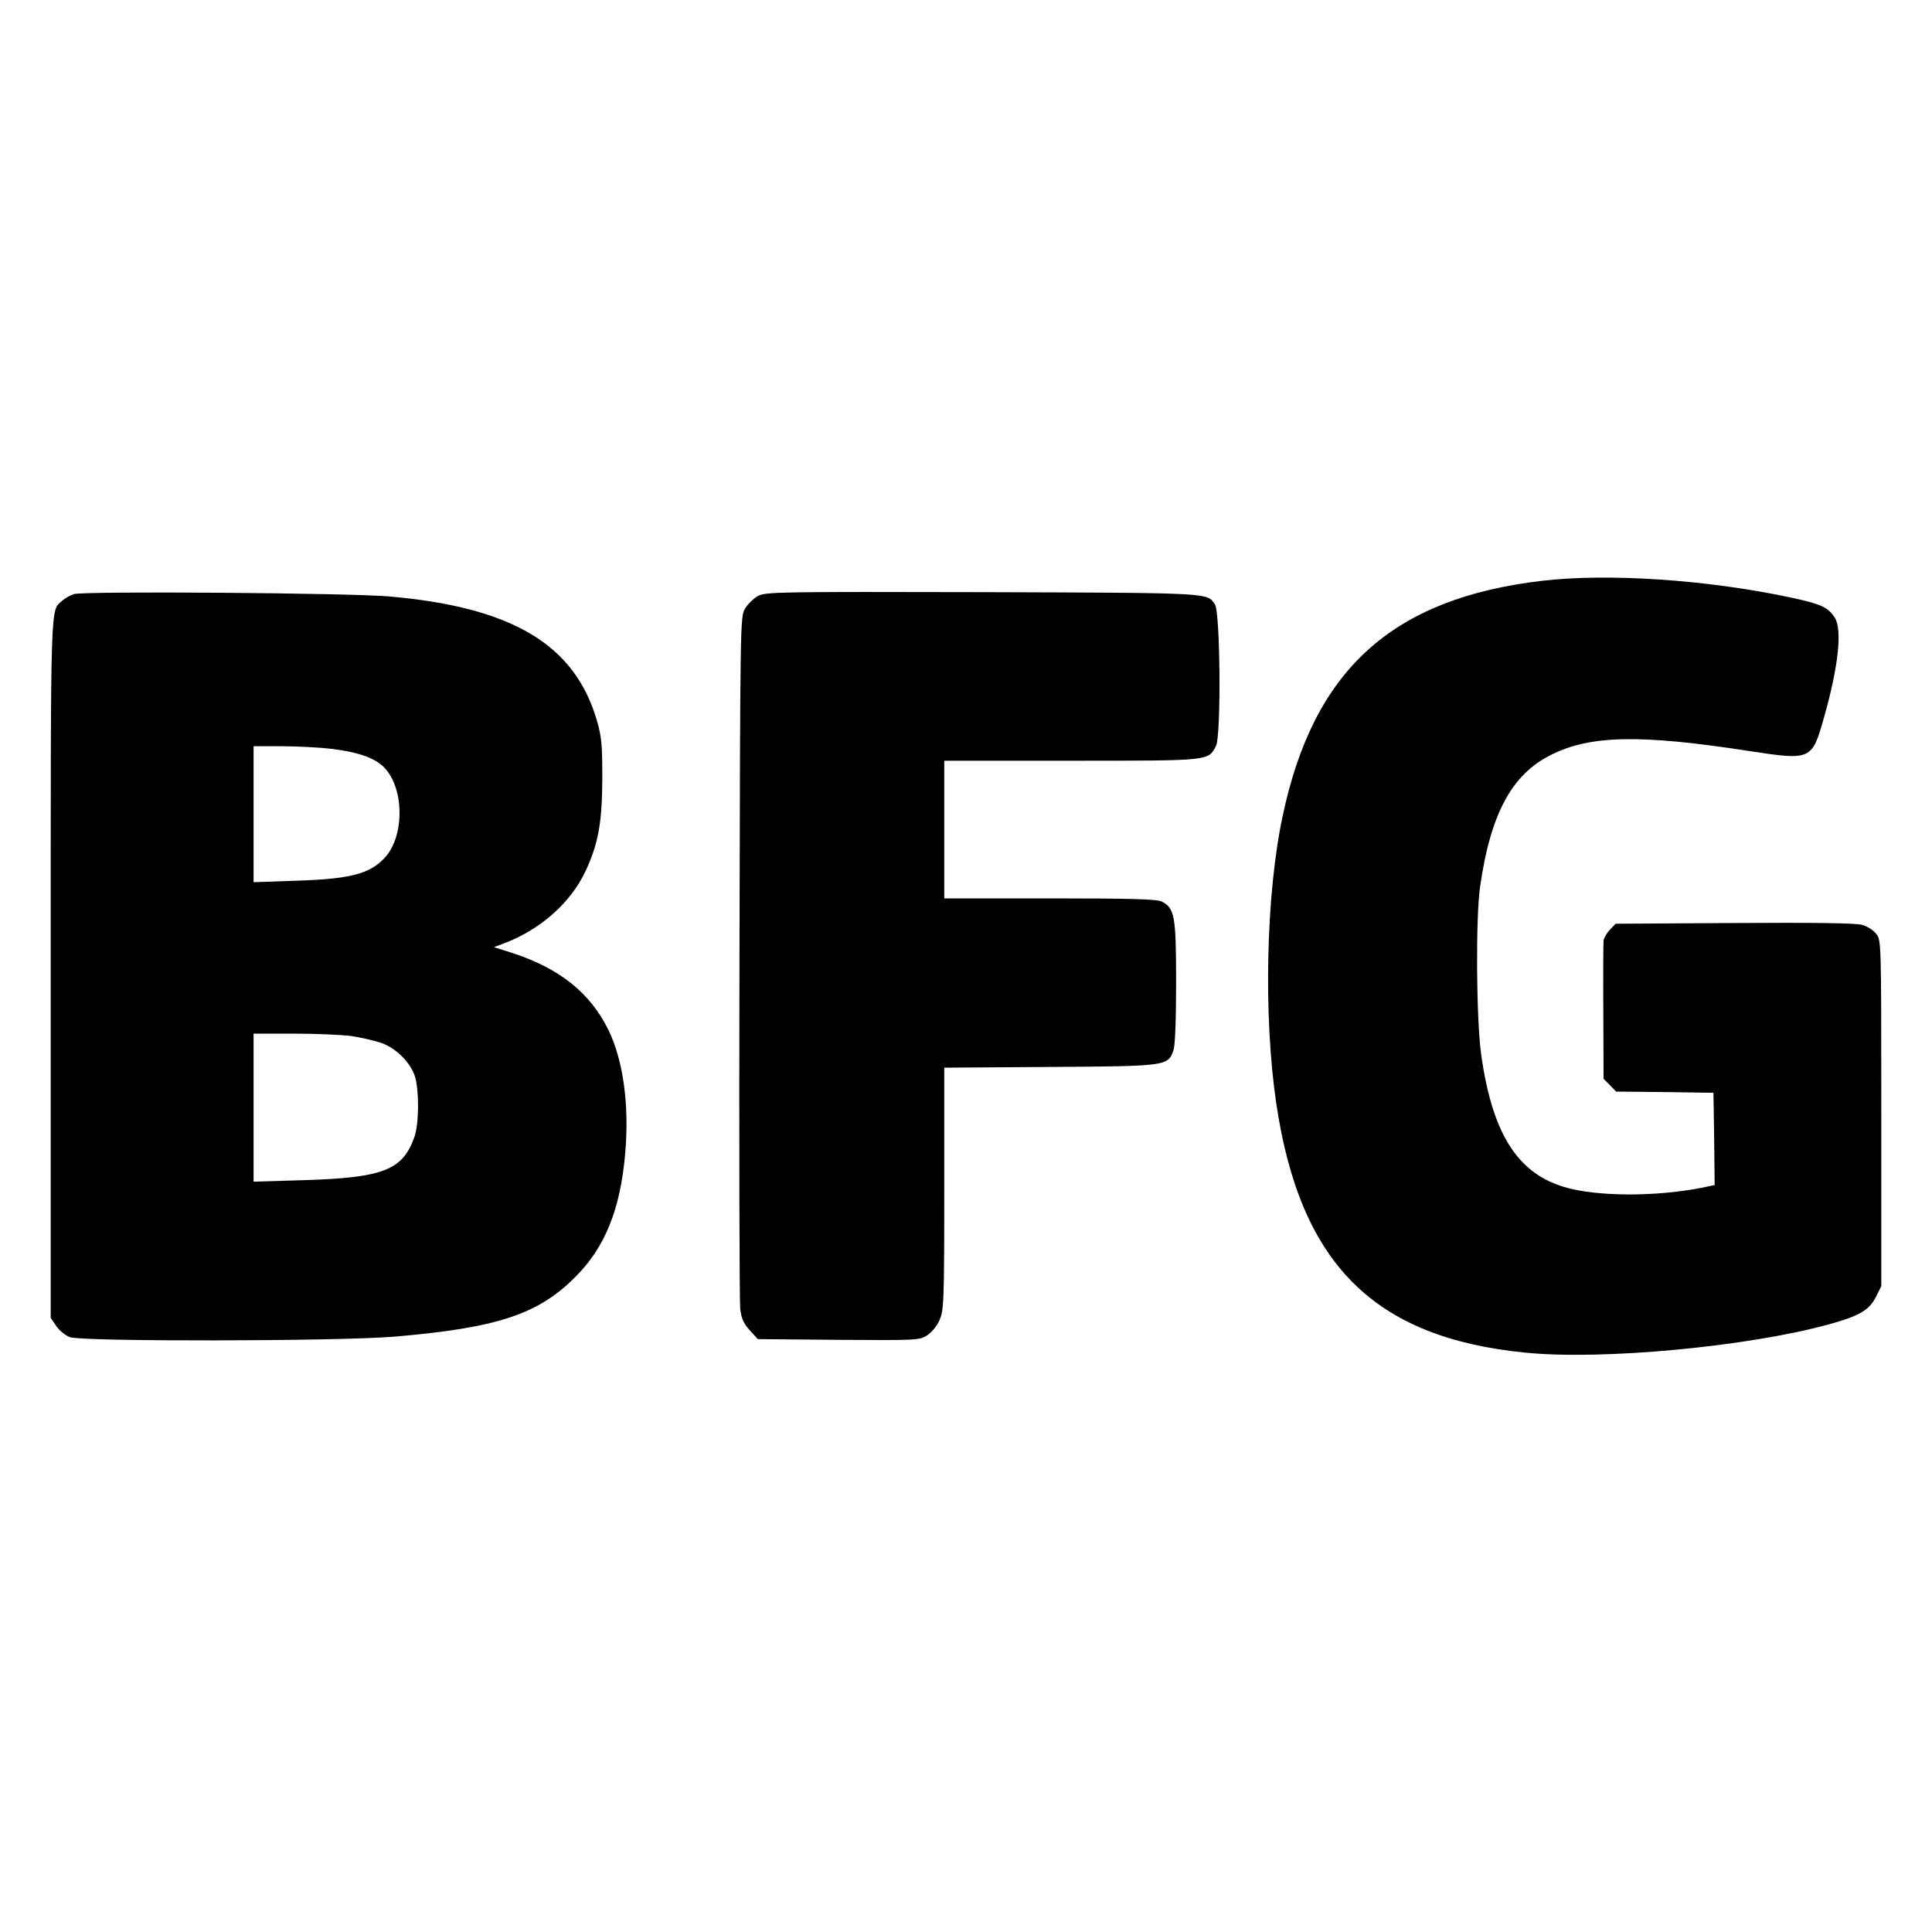
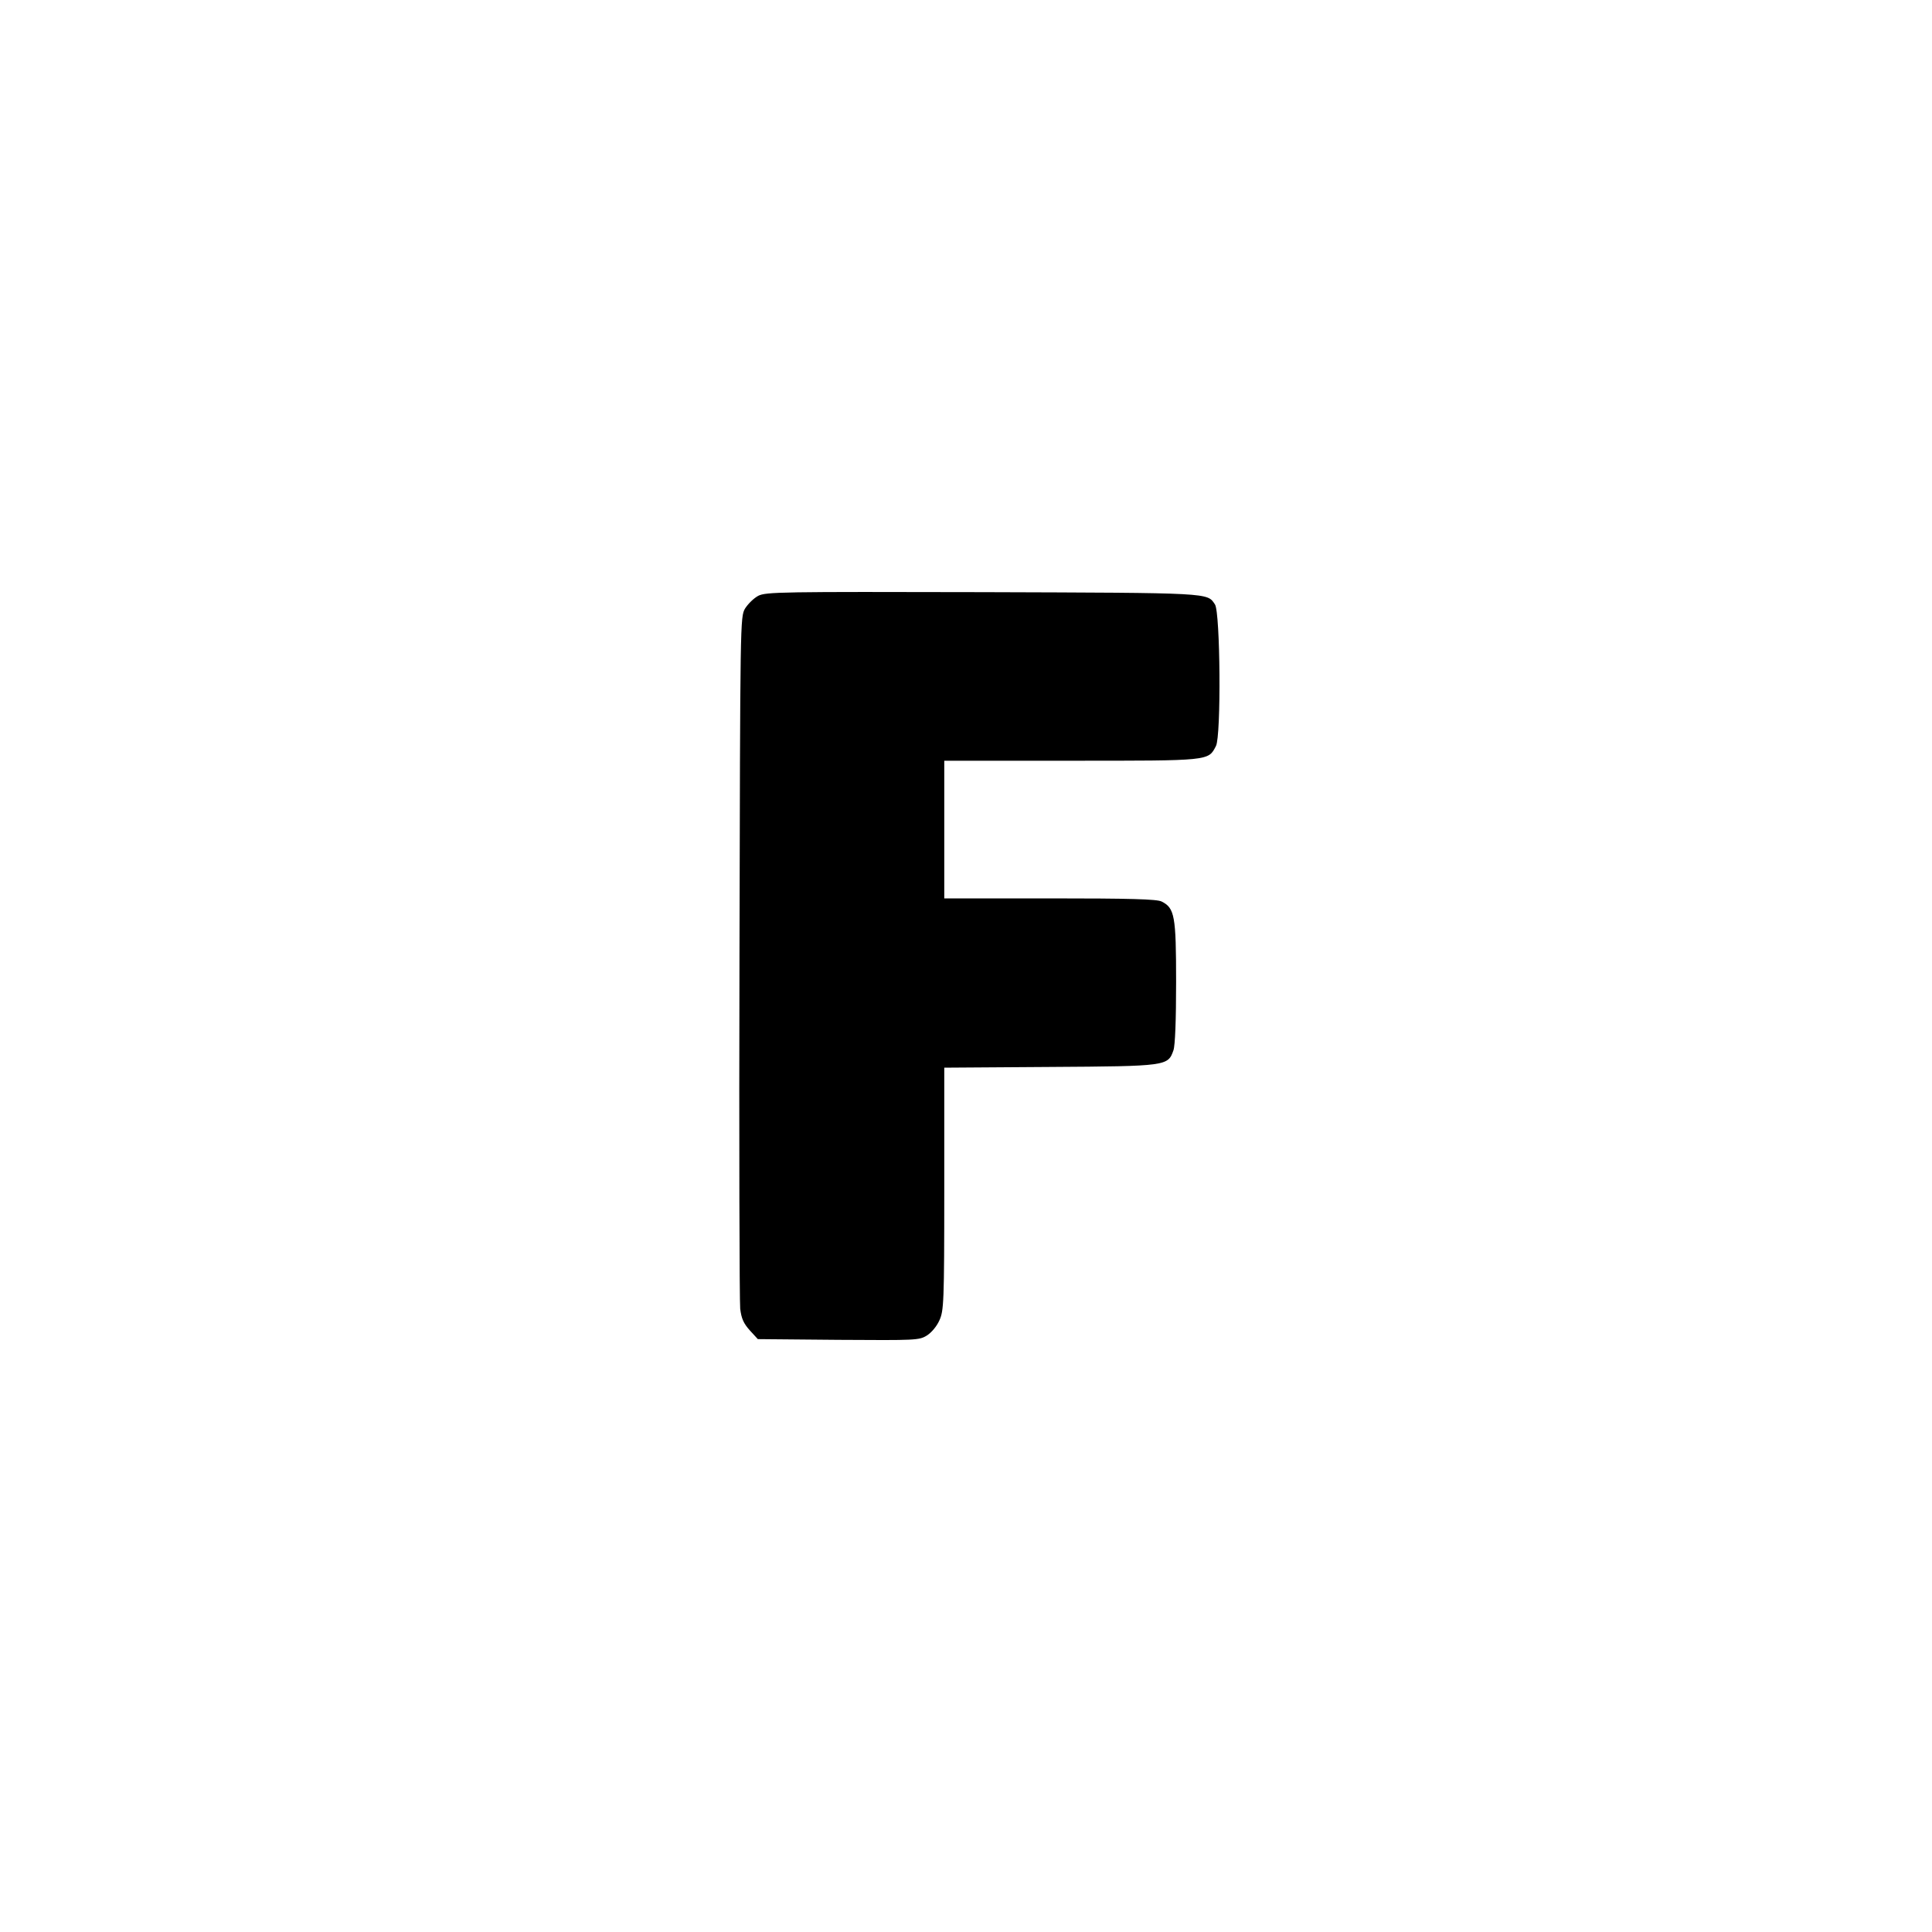
<svg xmlns="http://www.w3.org/2000/svg" version="1.0" width="800pt" height="800pt" viewBox="0 0 800 800" preserveAspectRatio="xMidYMid meet">
  <g transform="translate(0,800) scale(0.1,-0.1)" fill="#000000" stroke="none">
-     <path d="M6385 5595 c-621 -73 -946 -368 -1074 -975 -69 -323 -80 -828 -26 -1191 99 -663 404 -968 1031 -1030 320 -32 924 25 1260 118 123 34 164 58 192 113 l22 44 0 717 c0 707 0 717 -21 742 -11 15 -37 31 -57 37 -25 8 -198 10 -529 8 l-493 -3 -24 -25 c-13 -14 -25 -34 -26 -45 -1 -11 -2 -144 -1 -296 l1 -276 26 -26 26 -27 202 -2 201 -3 3 -191 2 -191 -57 -12 c-177 -34 -393 -36 -532 -5 -218 49 -330 215 -378 559 -20 146 -23 566 -4 695 43 301 132 465 295 545 163 81 368 85 820 15 256 -39 259 -38 309 140 60 211 76 364 44 413 -28 43 -57 56 -183 83 -347 74 -755 101 -1029 69z" />
-     <path d="M306 5540 c-15 -5 -37 -17 -48 -27 -50 -45 -48 30 -48 -1521 l0 -1449 23 -34 c13 -19 38 -39 57 -46 56 -19 1108 -17 1340 2 427 36 597 92 751 246 124 123 188 281 208 515 17 198 -8 383 -70 510 -76 154 -204 256 -404 320 l-70 22 35 13 c155 57 284 170 346 305 51 110 67 197 68 374 0 143 -2 175 -22 245 -91 315 -349 470 -857 515 -161 15 -1269 23 -1309 10z m1069 -641 c118 -15 187 -41 224 -86 77 -93 73 -282 -7 -366 -62 -66 -143 -87 -369 -94 l-173 -6 0 282 0 281 118 0 c64 0 157 -5 207 -11z m80 -1189 c39 -6 92 -18 119 -27 64 -20 127 -83 145 -143 17 -59 16 -194 -3 -248 -49 -138 -129 -169 -463 -179 l-203 -6 0 307 0 306 168 0 c92 0 199 -5 237 -10z" />
    <path d="M3140 5533 c-19 -10 -43 -34 -55 -53 -20 -35 -20 -48 -23 -1440 -2 -773 0 -1429 3 -1459 5 -41 14 -61 40 -90 l33 -36 334 -3 c320 -2 334 -2 366 18 19 12 41 38 52 63 18 40 20 71 20 544 l0 502 438 3 c486 3 488 4 511 69 7 20 11 125 11 283 0 274 -6 306 -60 333 -19 10 -133 13 -462 13 l-438 0 0 285 0 285 525 0 c578 0 568 -1 600 61 22 42 18 552 -4 586 -33 49 -7 48 -961 51 -838 2 -897 1 -930 -15z" />
  </g>
</svg>